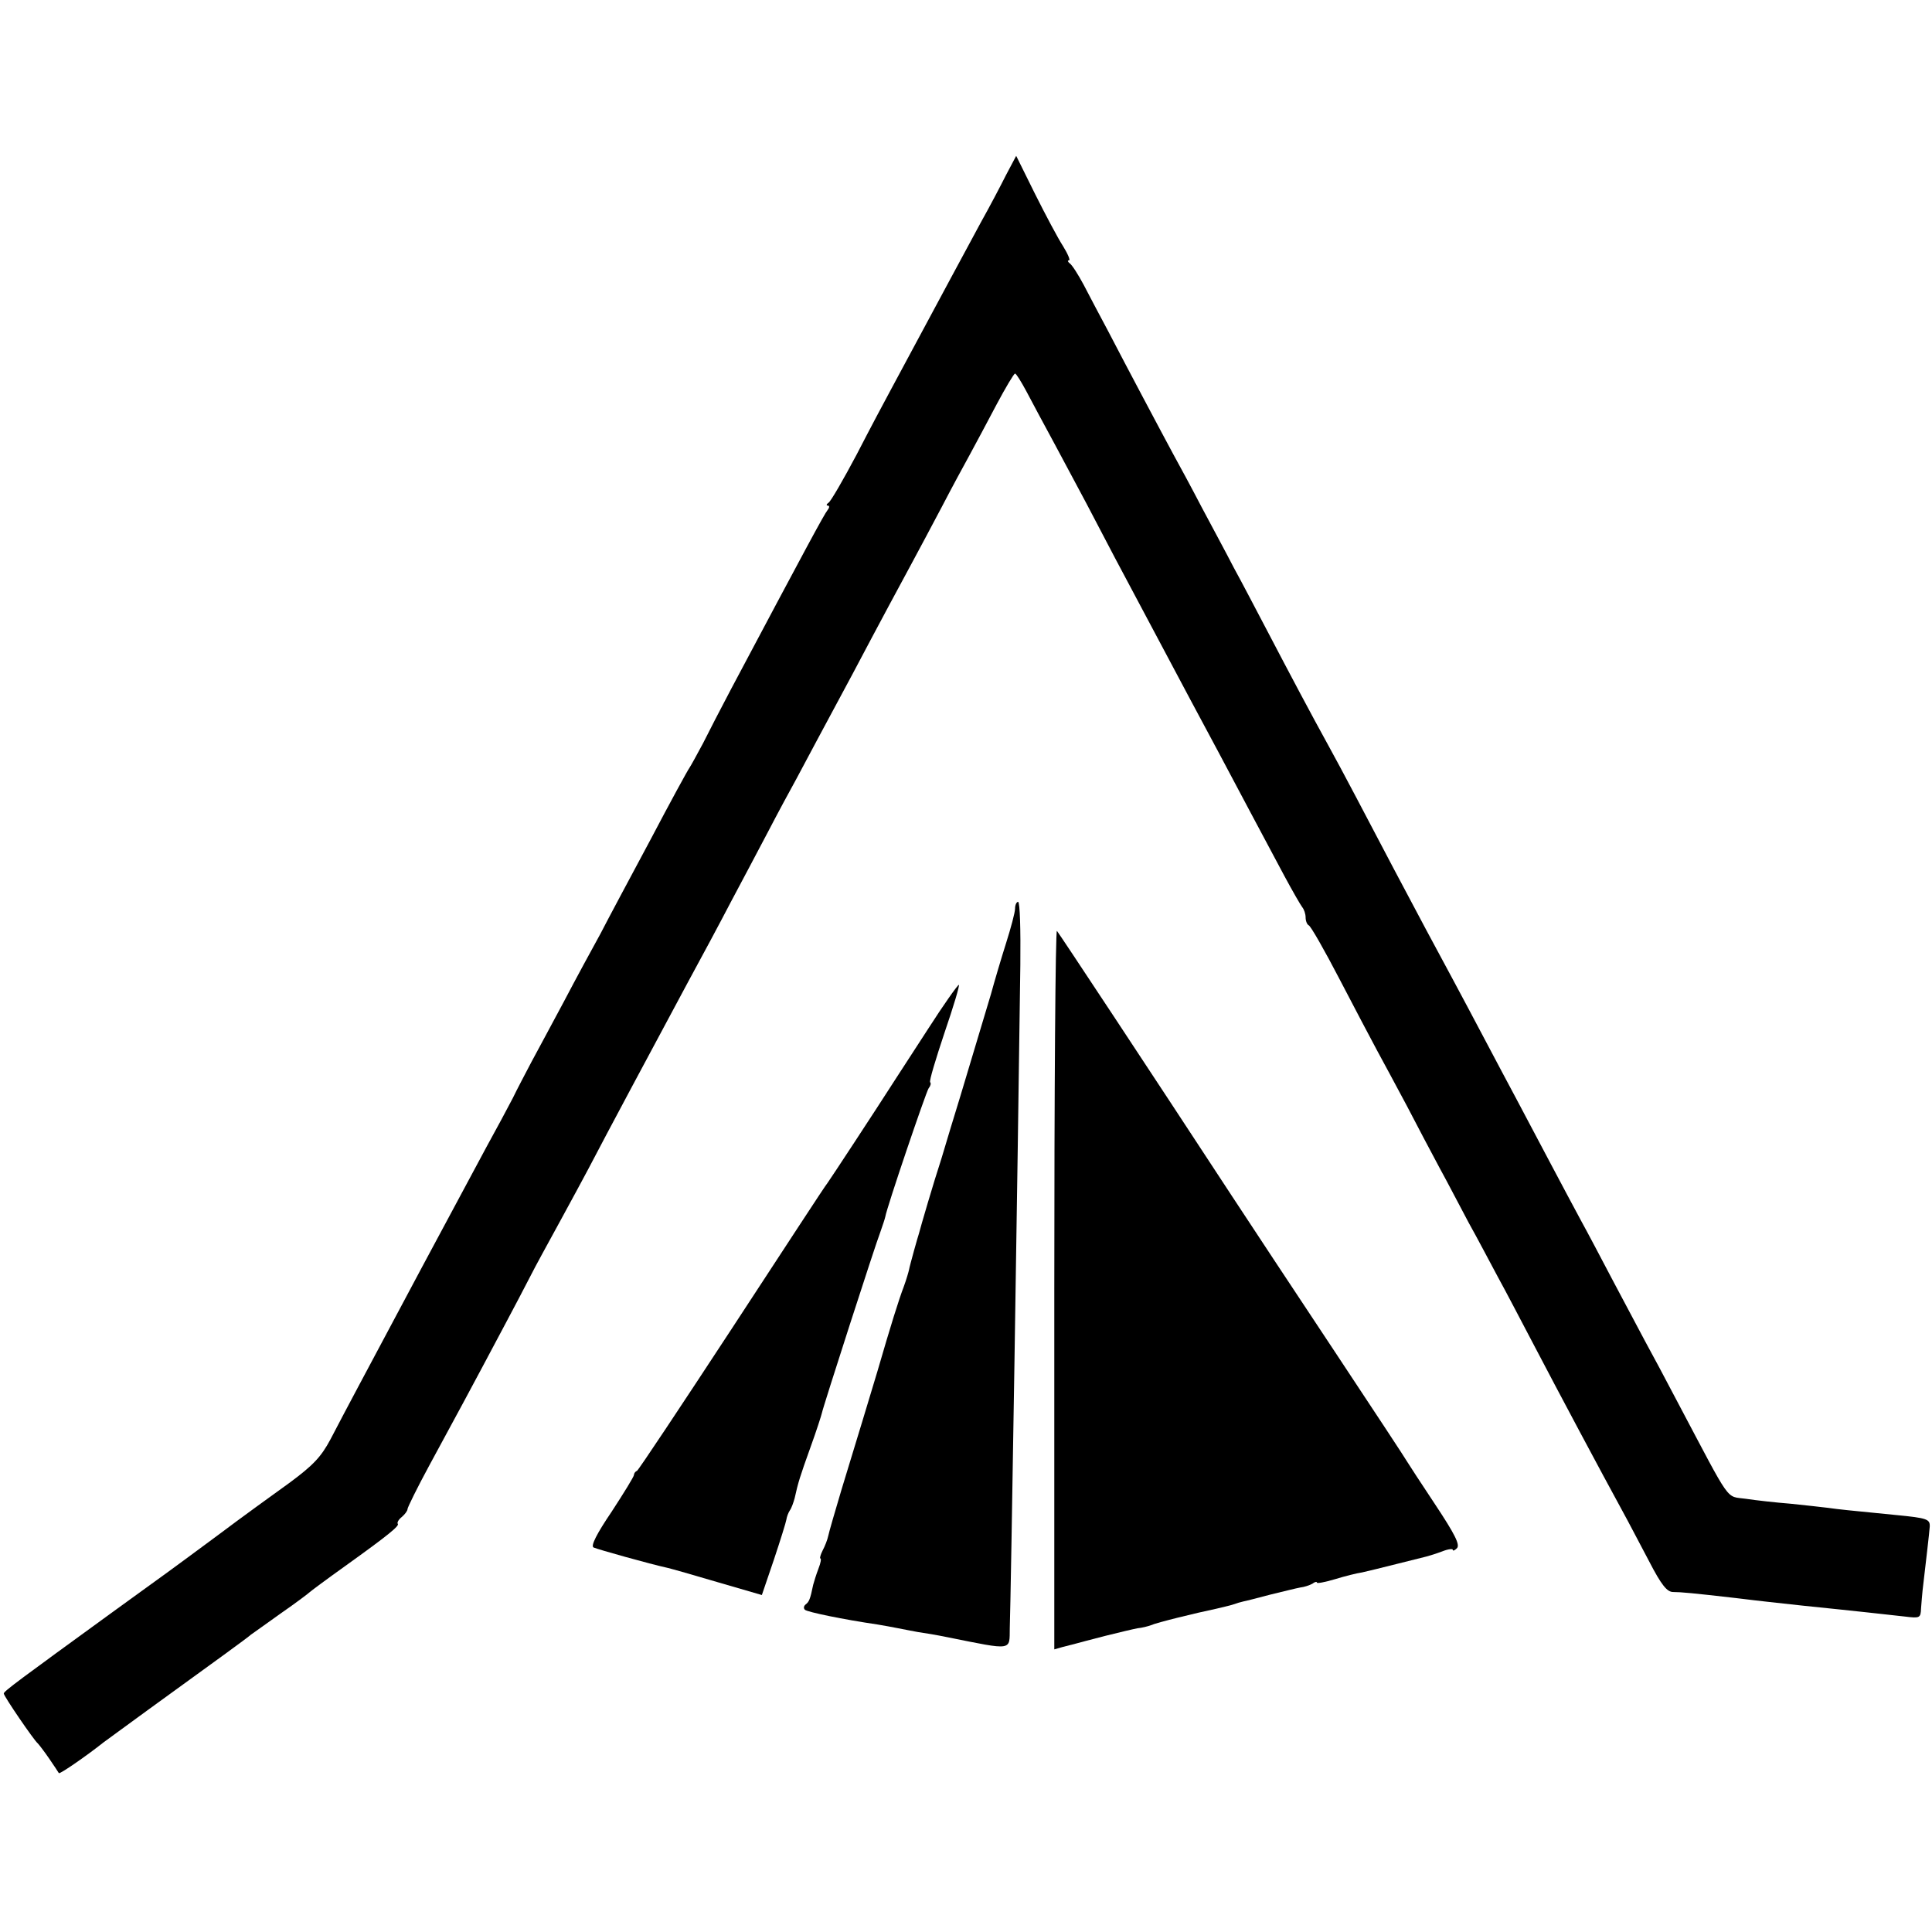
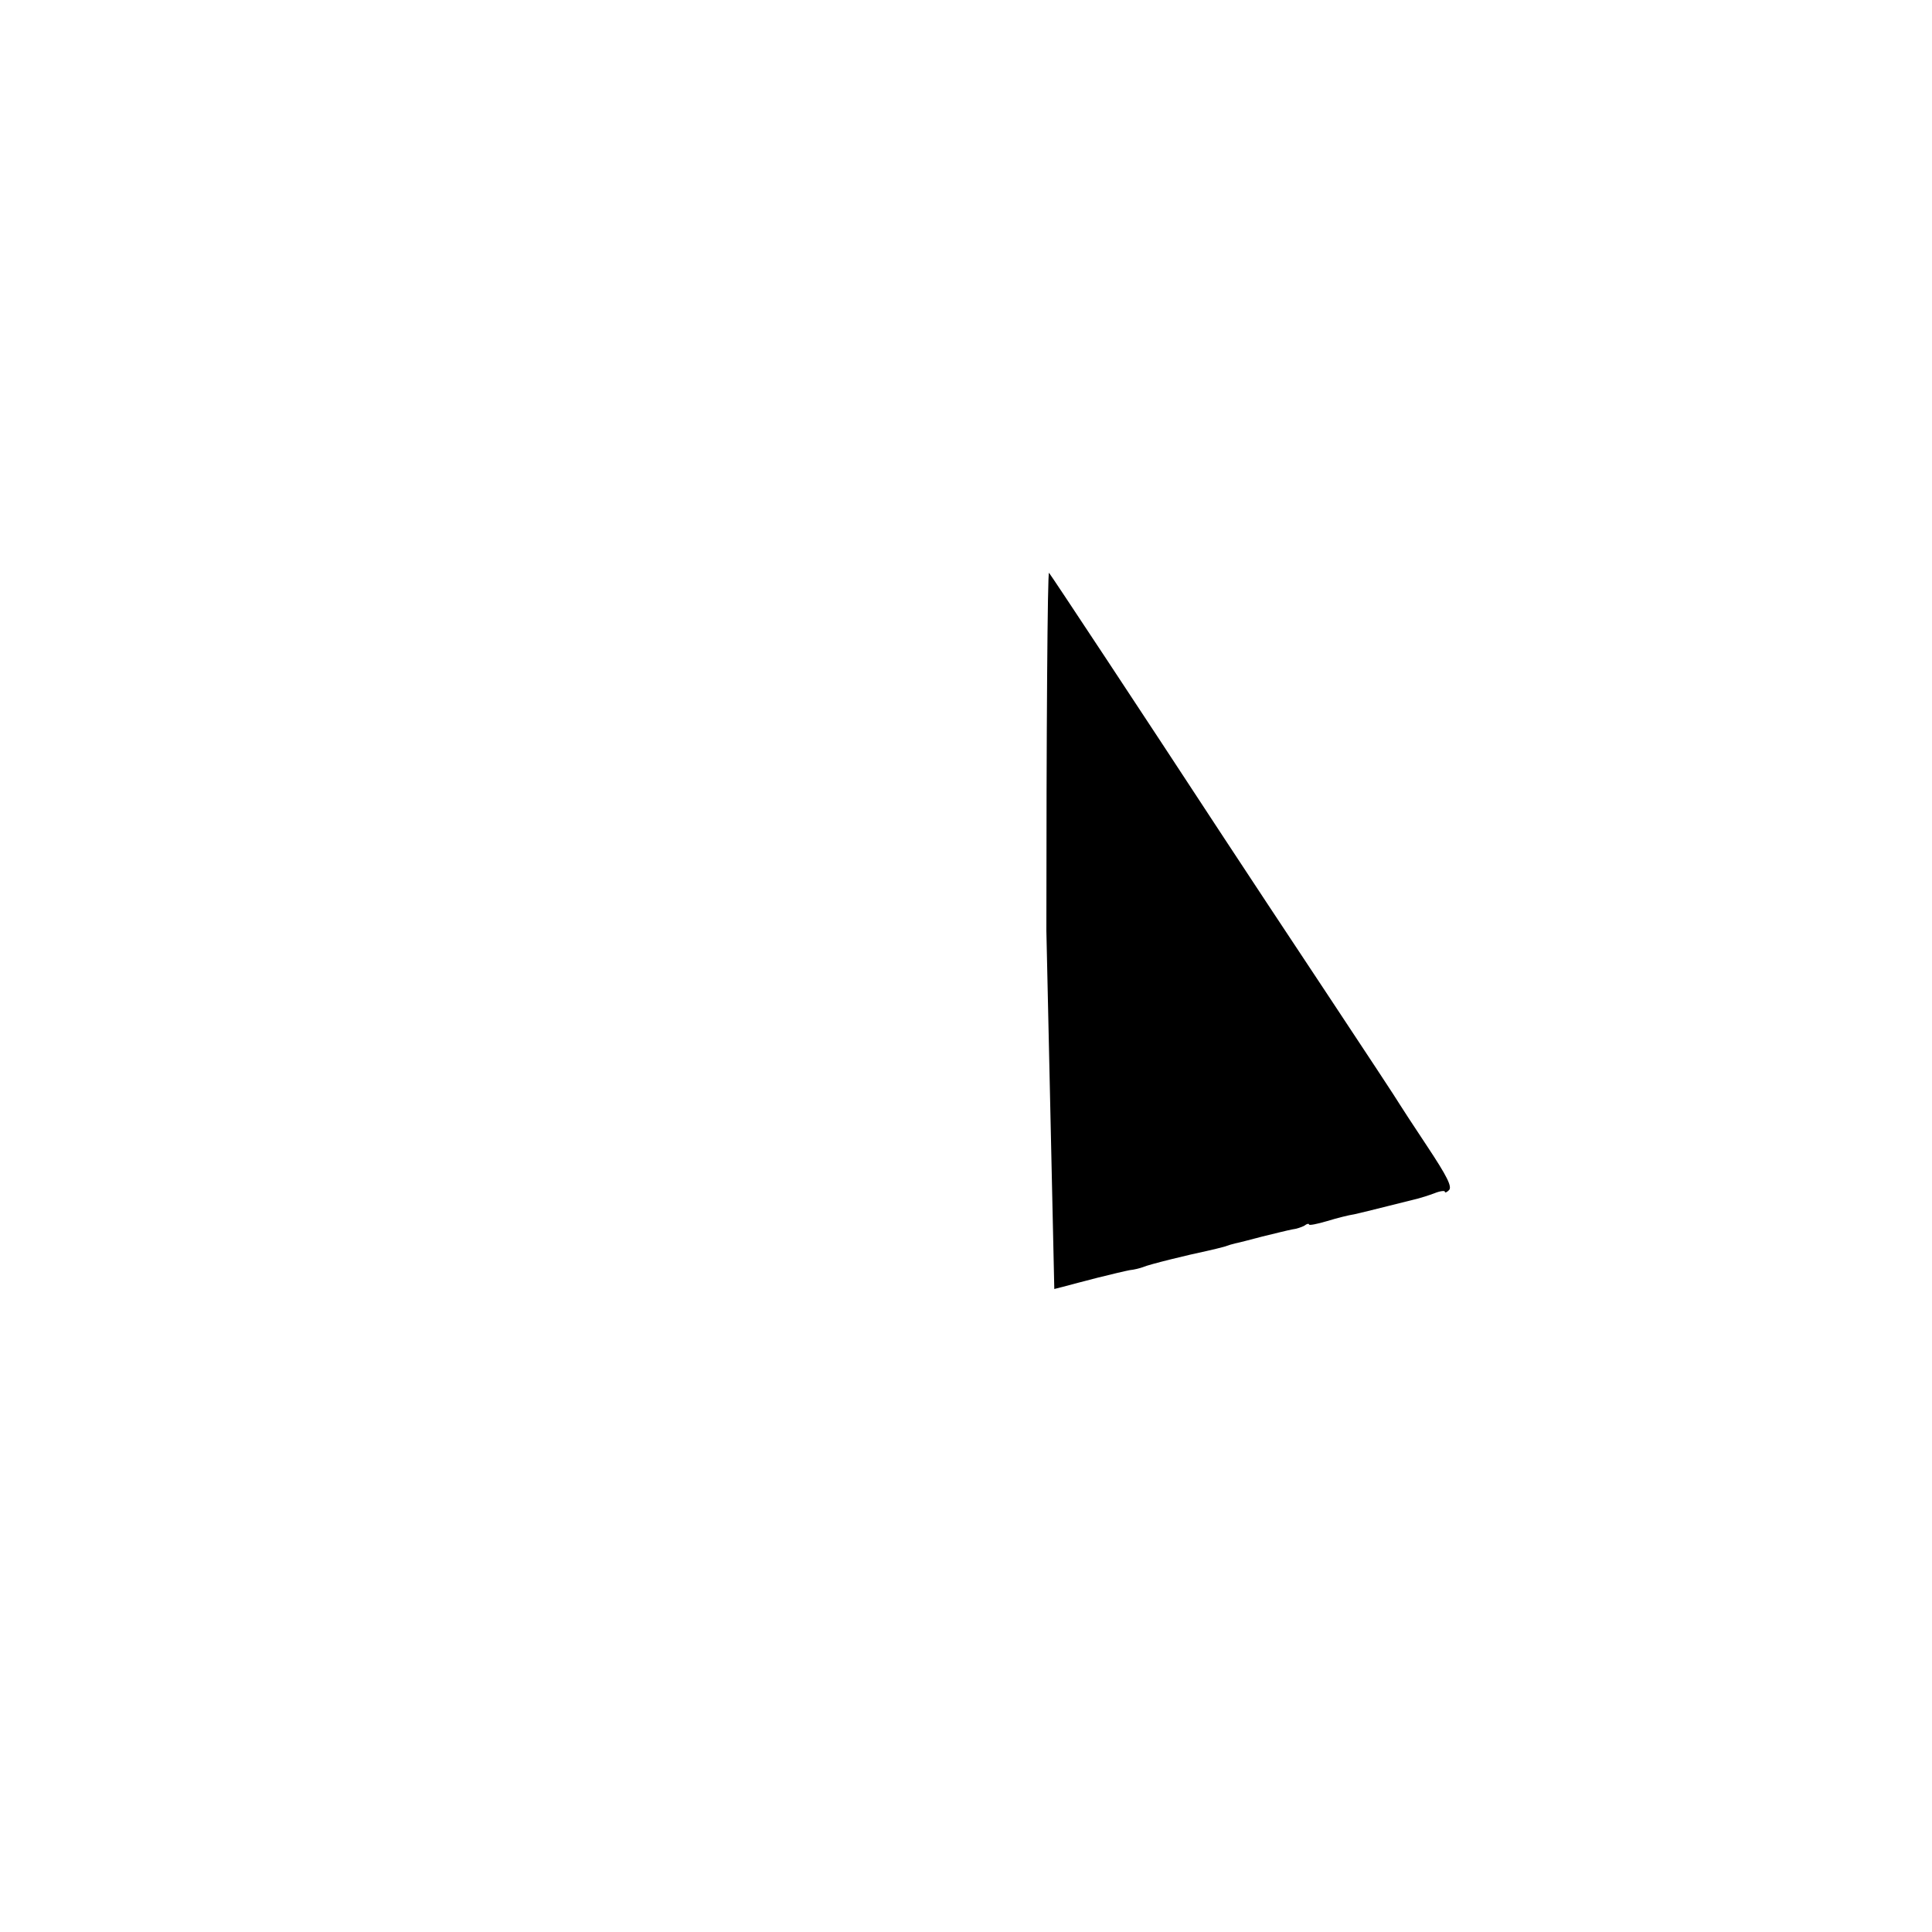
<svg xmlns="http://www.w3.org/2000/svg" version="1.0" width="512pt" height="512pt" viewBox="0 0 512 512" preserveAspectRatio="xMidYMid meet">
  <g transform="translate(0,512) scale(0.1,-0.1)" fill="#000000" stroke="none">
-     <path d="M2666 4656 c-14 -28 -44 -85 -67 -126 -35 -65 -101 -187 -234 -435 -18 -33 -61 -114 -95 -180 -35 -66 -68 -123 -74 -127 -6 -4 -7 -8 -2 -8 5 0 4 -6 -1 -12 -9 -11 -59 -104 -255 -473 -26 -49 -60 -115 -75 -145 -16 -30 -32 -59 -36 -65 -4 -5 -51 -91 -103 -190 -53 -99 -113 -211 -133 -250 -21 -38 -65 -119 -97 -180 -32 -60 -71 -132 -86 -160 -14 -27 -37 -70 -49 -95 -13 -25 -44 -83 -70 -130 -25 -47 -101 -188 -169 -315 -67 -126 -143 -268 -168 -315 -25 -47 -59 -111 -76 -144 -25 -47 -46 -69 -108 -115 -43 -31 -129 -93 -190 -139 -62 -46 -122 -90 -133 -98 -11 -8 -76 -55 -145 -105 -249 -181 -290 -211 -290 -217 0 -7 80 -124 90 -132 3 -3 17 -21 30 -40 13 -19 25 -37 26 -39 3 -3 75 47 119 82 6 4 57 42 115 84 196 142 265 192 275 201 6 4 42 30 80 57 39 27 72 52 75 55 3 3 46 35 95 70 113 81 145 107 139 112 -2 3 2 11 11 18 8 7 15 16 15 21 0 4 26 57 58 116 55 101 115 212 203 378 21 39 49 93 63 120 14 28 51 95 81 150 30 55 63 116 73 135 51 98 176 331 264 495 36 66 88 163 115 215 28 52 72 136 98 185 26 50 60 113 75 140 15 28 82 154 150 280 67 127 137 257 155 290 18 33 54 101 80 150 26 50 60 113 75 140 15 28 47 87 71 133 24 45 46 82 49 82 3 0 16 -21 30 -47 14 -27 47 -88 74 -138 26 -49 65 -121 85 -159 20 -38 54 -103 76 -145 61 -115 164 -308 200 -376 44 -82 103 -192 160 -300 26 -49 66 -124 88 -165 22 -41 44 -79 48 -84 5 -6 9 -18 9 -27 0 -10 4 -19 8 -21 5 -1 42 -66 82 -143 40 -77 85 -162 100 -190 15 -27 50 -93 78 -145 27 -52 66 -126 87 -165 21 -38 55 -104 77 -145 23 -41 57 -106 78 -145 21 -38 61 -115 90 -170 79 -151 180 -340 240 -450 15 -27 46 -87 70 -132 33 -64 48 -82 64 -82 20 0 53 -3 166 -16 30 -4 69 -8 85 -10 52 -6 138 -15 188 -20 47 -5 95 -10 175 -19 40 -5 42 -4 43 22 1 15 3 36 4 47 8 69 18 153 19 169 1 20 -6 23 -89 31 -132 13 -152 15 -180 19 -16 2 -61 7 -100 11 -38 3 -92 9 -118 13 -55 8 -36 -18 -179 252 -33 63 -73 138 -88 165 -15 28 -53 100 -85 160 -32 61 -70 133 -85 160 -15 28 -51 95 -80 150 -29 55 -70 132 -90 170 -21 39 -59 111 -85 160 -59 112 -120 225 -155 290 -15 28 -53 100 -85 160 -72 137 -139 265 -175 330 -42 76 -102 189 -160 300 -29 55 -69 132 -90 170 -20 39 -59 111 -85 160 -26 50 -60 113 -75 140 -15 28 -51 95 -80 150 -29 55 -71 134 -92 175 -22 41 -52 98 -66 125 -15 28 -31 53 -37 57 -5 4 -7 8 -2 8 4 0 -3 17 -16 38 -13 20 -46 82 -74 138 l-50 101 -27 -51z" />
-     <path d="M2690 2712 c0 -10 -11 -51 -24 -92 -13 -41 -31 -102 -40 -135 -10 -33 -26 -87 -36 -120 -10 -33 -30 -100 -45 -150 -15 -49 -38 -124 -50 -165 -21 -64 -56 -184 -60 -200 -1 -3 -7 -23 -13 -45 -6 -22 -12 -44 -13 -50 -1 -5 -7 -26 -14 -45 -13 -34 -34 -101 -70 -225 -22 -73 -53 -176 -95 -313 -17 -57 -33 -112 -35 -122 -2 -10 -9 -28 -15 -39 -6 -12 -8 -21 -6 -21 3 0 1 -12 -5 -27 -6 -16 -12 -35 -14 -43 -8 -39 -11 -45 -20 -52 -5 -4 -6 -10 -2 -14 6 -6 103 -26 192 -39 17 -3 41 -7 55 -10 14 -3 37 -7 52 -10 15 -2 51 -8 80 -14 174 -35 163 -36 164 24 3 82 21 1221 28 1758 1 92 -1 167 -6 167 -4 0 -8 -8 -8 -18z" />
-     <path d="M2794 1704 l0 -955 21 6 c11 3 27 7 35 9 8 2 44 12 80 21 36 9 74 18 85 20 11 1 27 5 35 8 15 7 122 33 170 43 14 3 34 8 45 11 11 4 25 8 30 9 6 1 37 9 71 18 33 8 69 17 80 19 10 1 25 6 32 10 6 5 12 6 12 3 0 -3 21 1 48 9 26 8 58 16 72 18 14 3 54 13 90 22 36 9 72 18 80 20 8 2 27 8 43 14 15 6 27 7 27 4 0 -4 5 -2 11 4 9 9 -6 38 -57 115 -38 57 -71 108 -74 113 -3 6 -90 138 -194 295 -104 157 -226 341 -271 410 -222 339 -458 696 -464 703 -4 4 -7 -423 -7 -949z" />
-     <path d="M2460 2394 c-41 -63 -79 -122 -85 -131 -57 -89 -176 -270 -182 -278 -5 -5 -118 -179 -253 -385 -135 -206 -248 -376 -252 -378 -5 -2 -8 -7 -8 -11 0 -4 -27 -48 -59 -97 -40 -59 -56 -91 -48 -95 11 -5 150 -44 196 -54 9 -2 69 -19 133 -38 l117 -34 32 94 c17 51 32 99 33 106 1 7 5 18 9 24 5 7 10 22 13 33 9 41 14 57 42 135 16 44 29 85 30 90 3 16 142 447 155 480 6 17 12 35 13 40 4 25 108 331 115 341 5 6 7 13 4 16 -3 3 15 62 38 131 24 70 41 127 38 127 -3 0 -40 -52 -81 -116z" />
+     <path d="M2794 1704 c11 3 27 7 35 9 8 2 44 12 80 21 36 9 74 18 85 20 11 1 27 5 35 8 15 7 122 33 170 43 14 3 34 8 45 11 11 4 25 8 30 9 6 1 37 9 71 18 33 8 69 17 80 19 10 1 25 6 32 10 6 5 12 6 12 3 0 -3 21 1 48 9 26 8 58 16 72 18 14 3 54 13 90 22 36 9 72 18 80 20 8 2 27 8 43 14 15 6 27 7 27 4 0 -4 5 -2 11 4 9 9 -6 38 -57 115 -38 57 -71 108 -74 113 -3 6 -90 138 -194 295 -104 157 -226 341 -271 410 -222 339 -458 696 -464 703 -4 4 -7 -423 -7 -949z" />
  </g>
</svg>